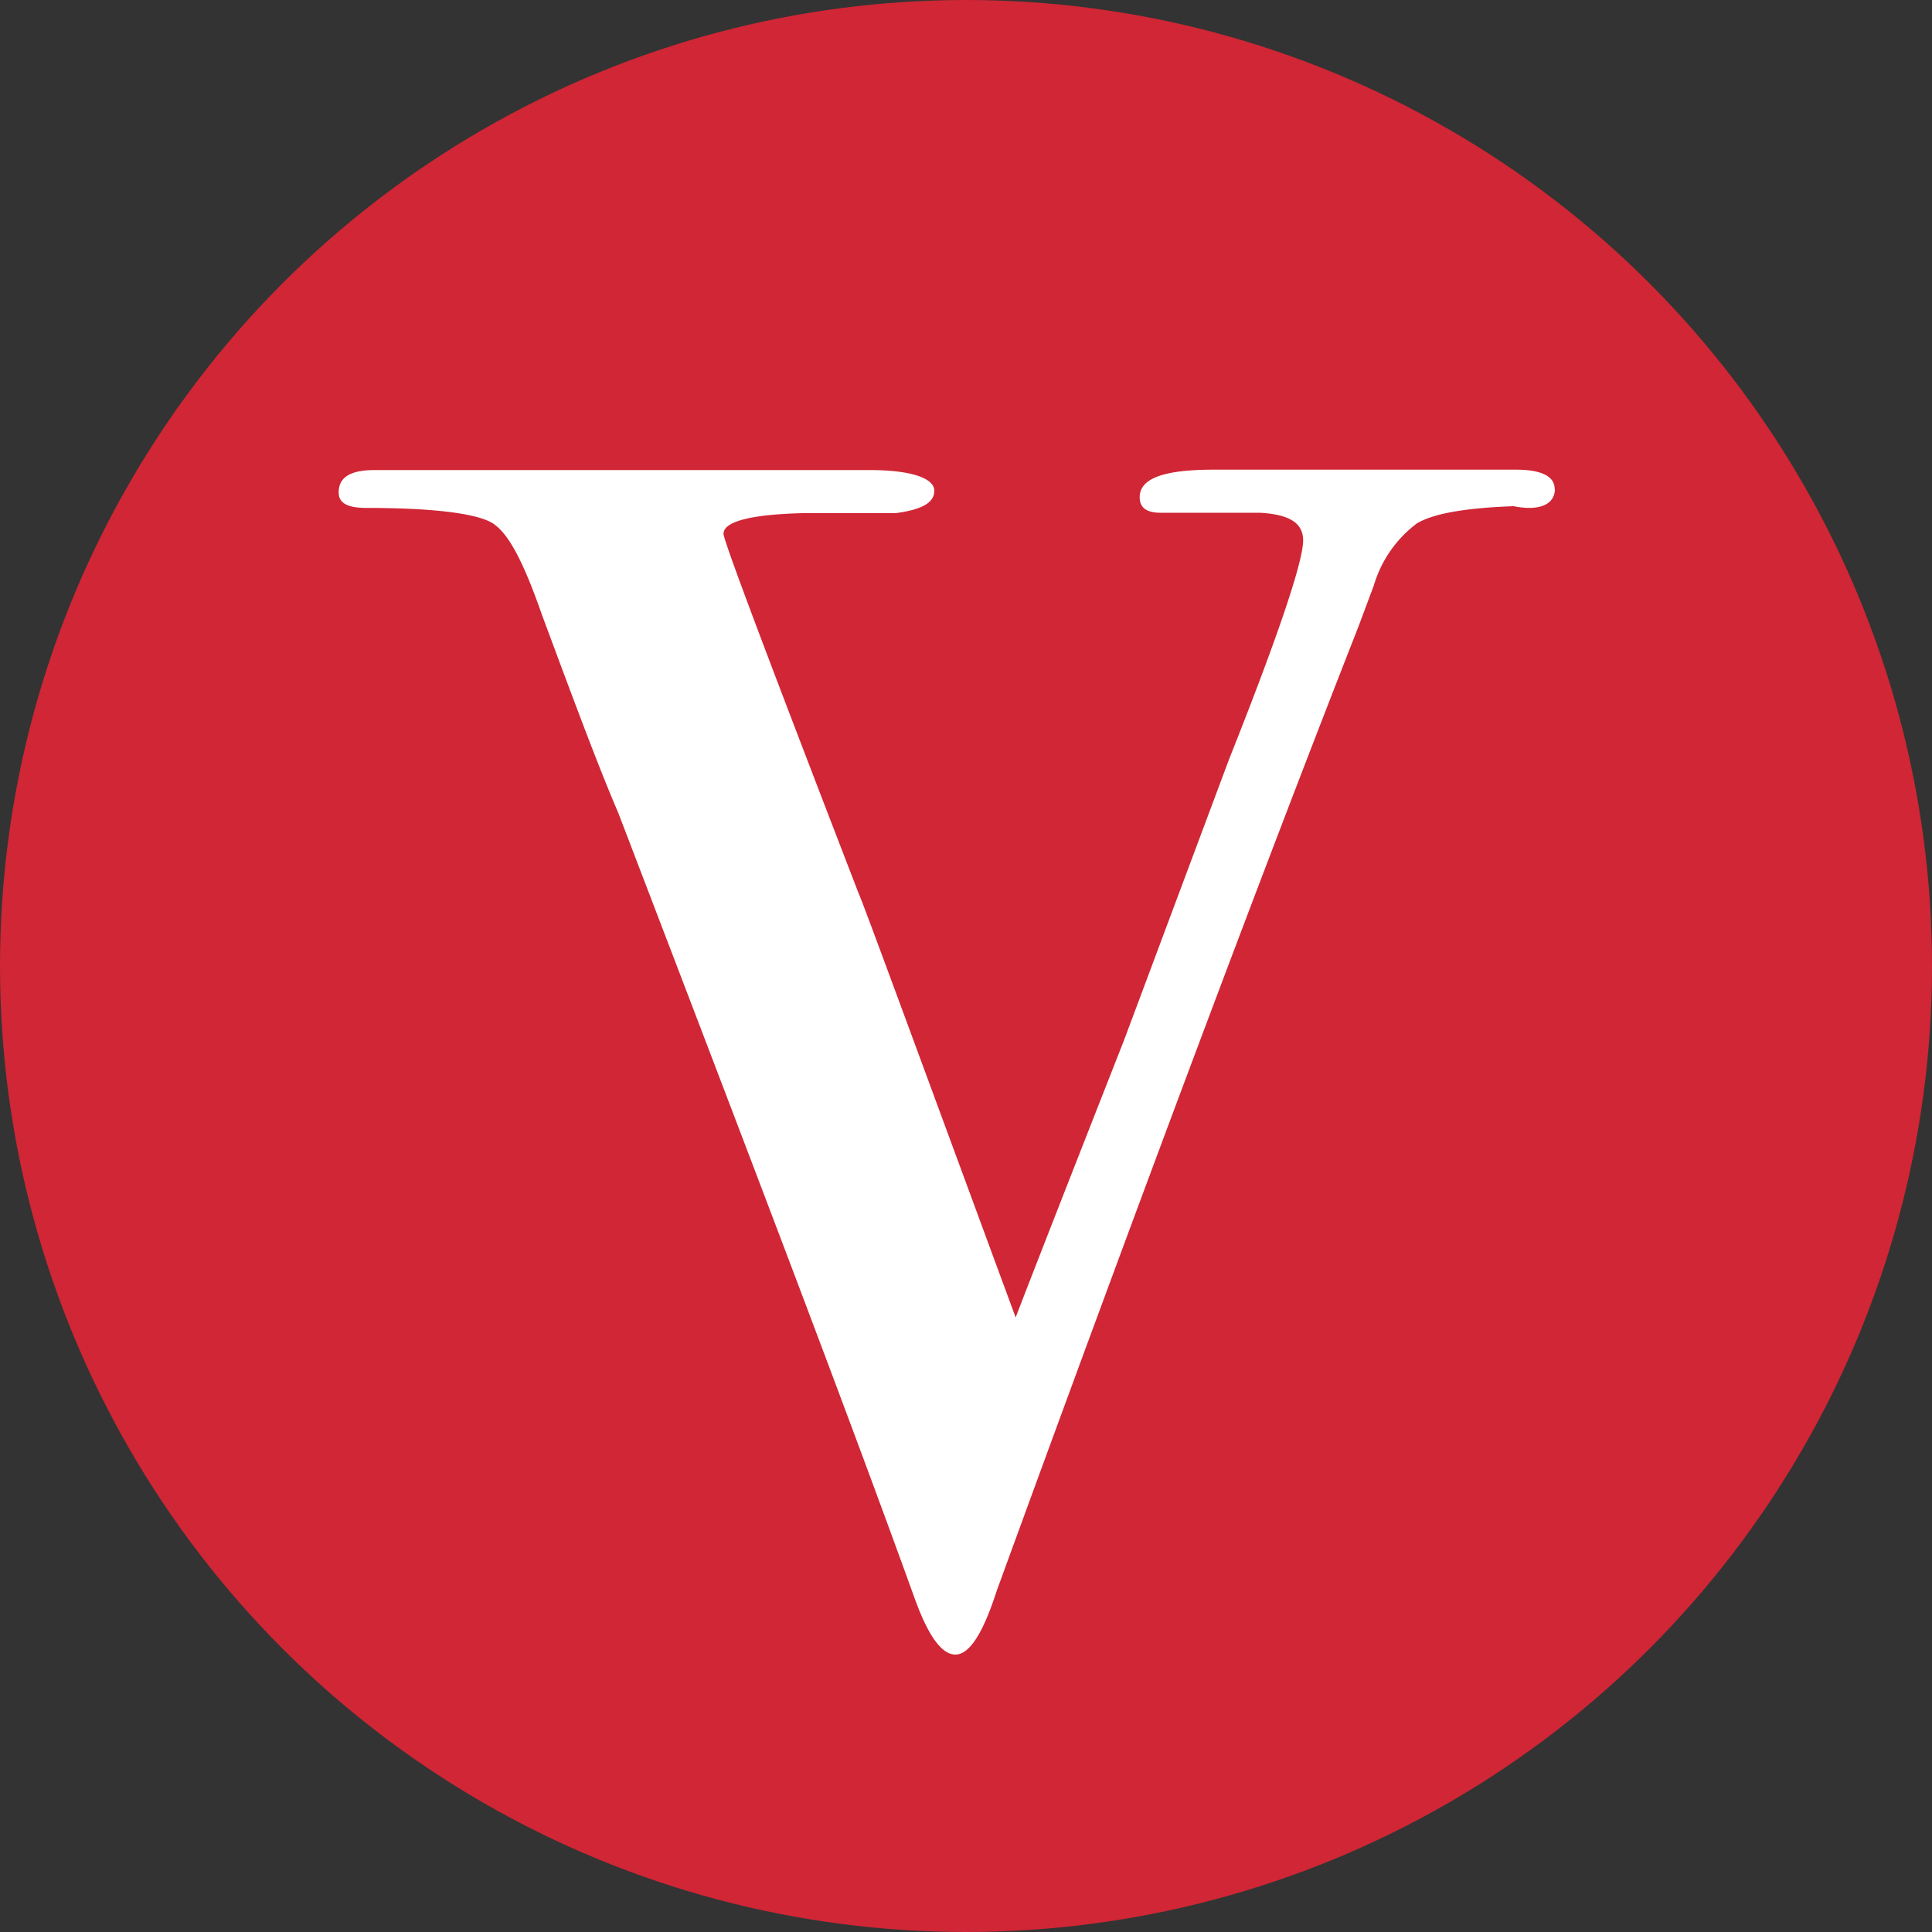
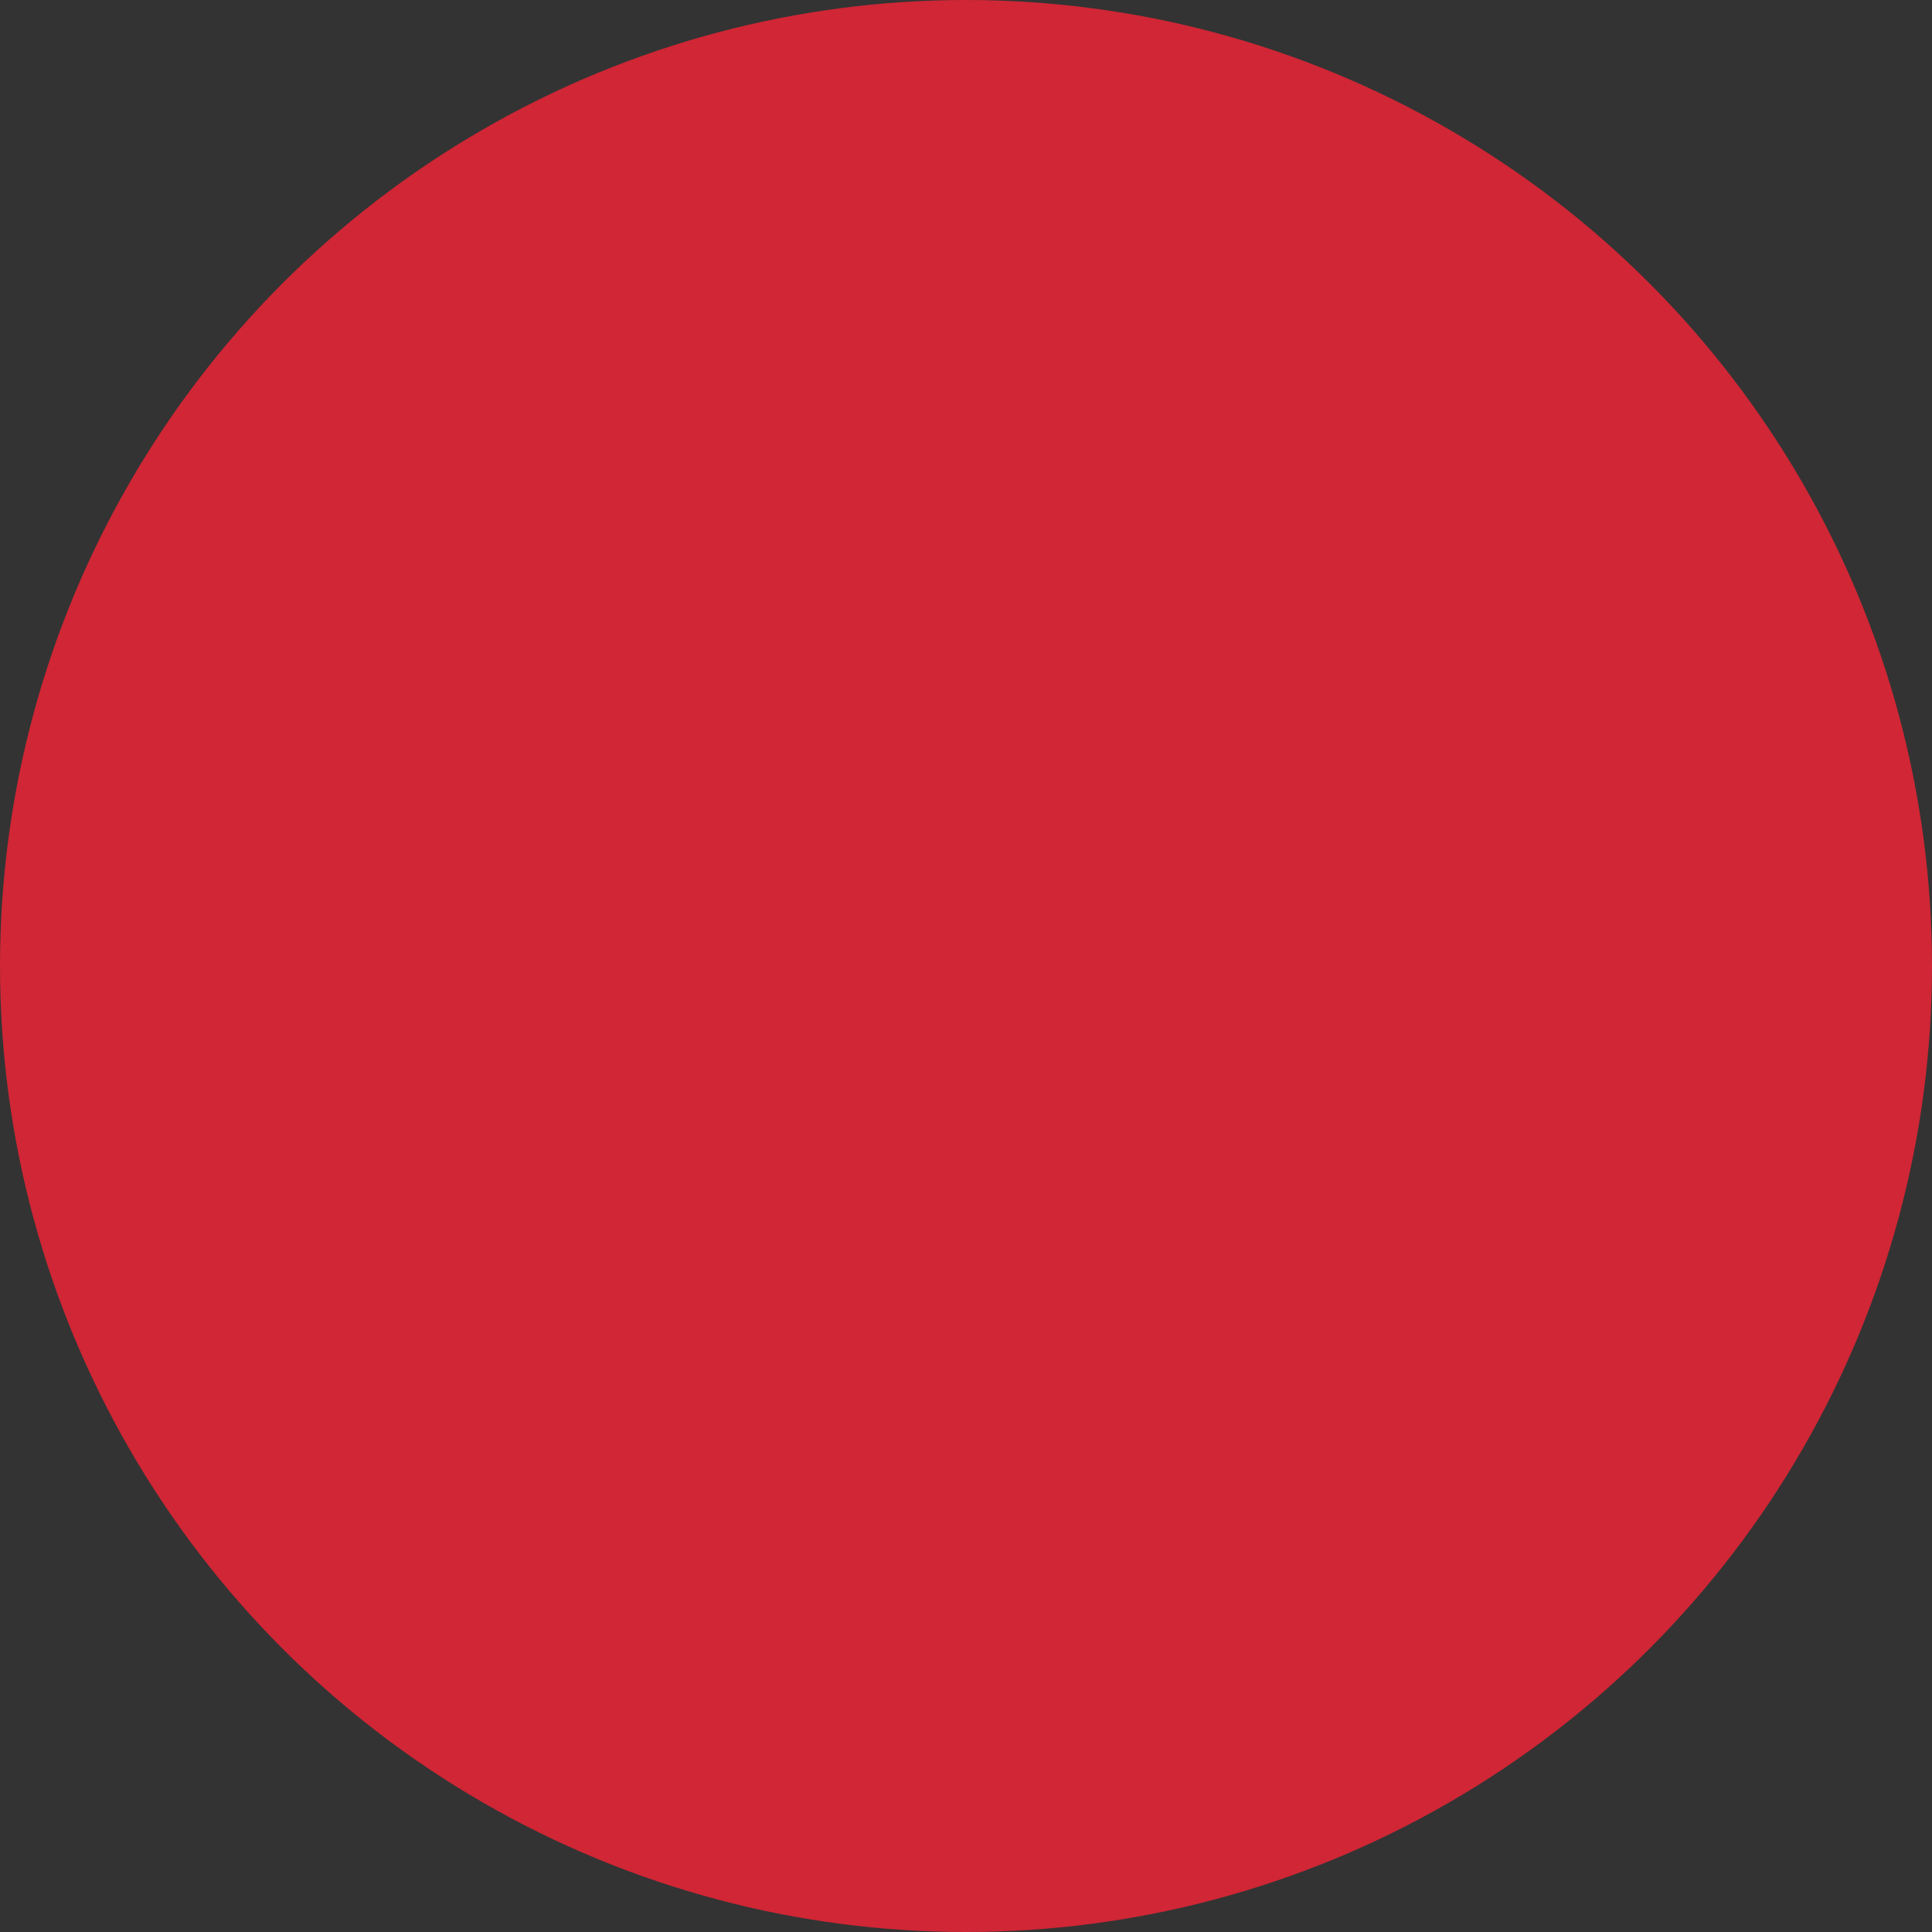
<svg xmlns="http://www.w3.org/2000/svg" viewBox="0 0 100 100">
  <rect x="0" y="0" width="100" height="100" fill="#333333" stroke="none" />
  <defs>
    <style>.cls-1{fill:#d02635;}.cls-2{fill:#fff;}</style>
  </defs>
  <title>icono-v-level</title>
  <g id="Capa_2" data-name="Capa 2">
    <g id="Capa_1-2" data-name="Capa 1">
      <circle class="cls-1" cx="50" cy="50" r="50" />
-       <path class="cls-2" d="M80.47,25.31c0-.62-.62-1-2-1H62.82c-2.59,0-3.83.45-3.83,1.43,0,.53.35.8,1.07.8h5.17c1.51.09,2.22.53,2.22,1.43,0,1.07-1.24,4.81-3.83,11.32L58.18,53.84c-3.12,7.94-5,12.75-5.61,14.35-5.26-14.26-7.94-21.57-8.12-21.93-4.63-12-7-18.27-7-18.63,0-.62,1.34-1,4.1-1.07h4.81c1.34-.18,2-.53,2-1.16S47.22,24.33,45,24.33H19.4c-1.25,0-1.87.36-1.87,1.16,0,.54.44.8,1.43.8,3.38,0,5.52.27,6.41.72s1.7,2,2.68,4.81C29.74,36.37,31,39.75,32,42.07,38.66,59.46,43.83,73,47.31,82.64c.71,2,1.42,3,2.14,3s1.42-1.07,2.14-3.3Q62.94,51.22,70.31,32.44l.8-2.14a6.21,6.21,0,0,1,2.23-3.21c.89-.53,2.58-.8,5-.89,1.34.27,2.14-.09,2.14-.89" />
    </g>
  </g>
</svg>